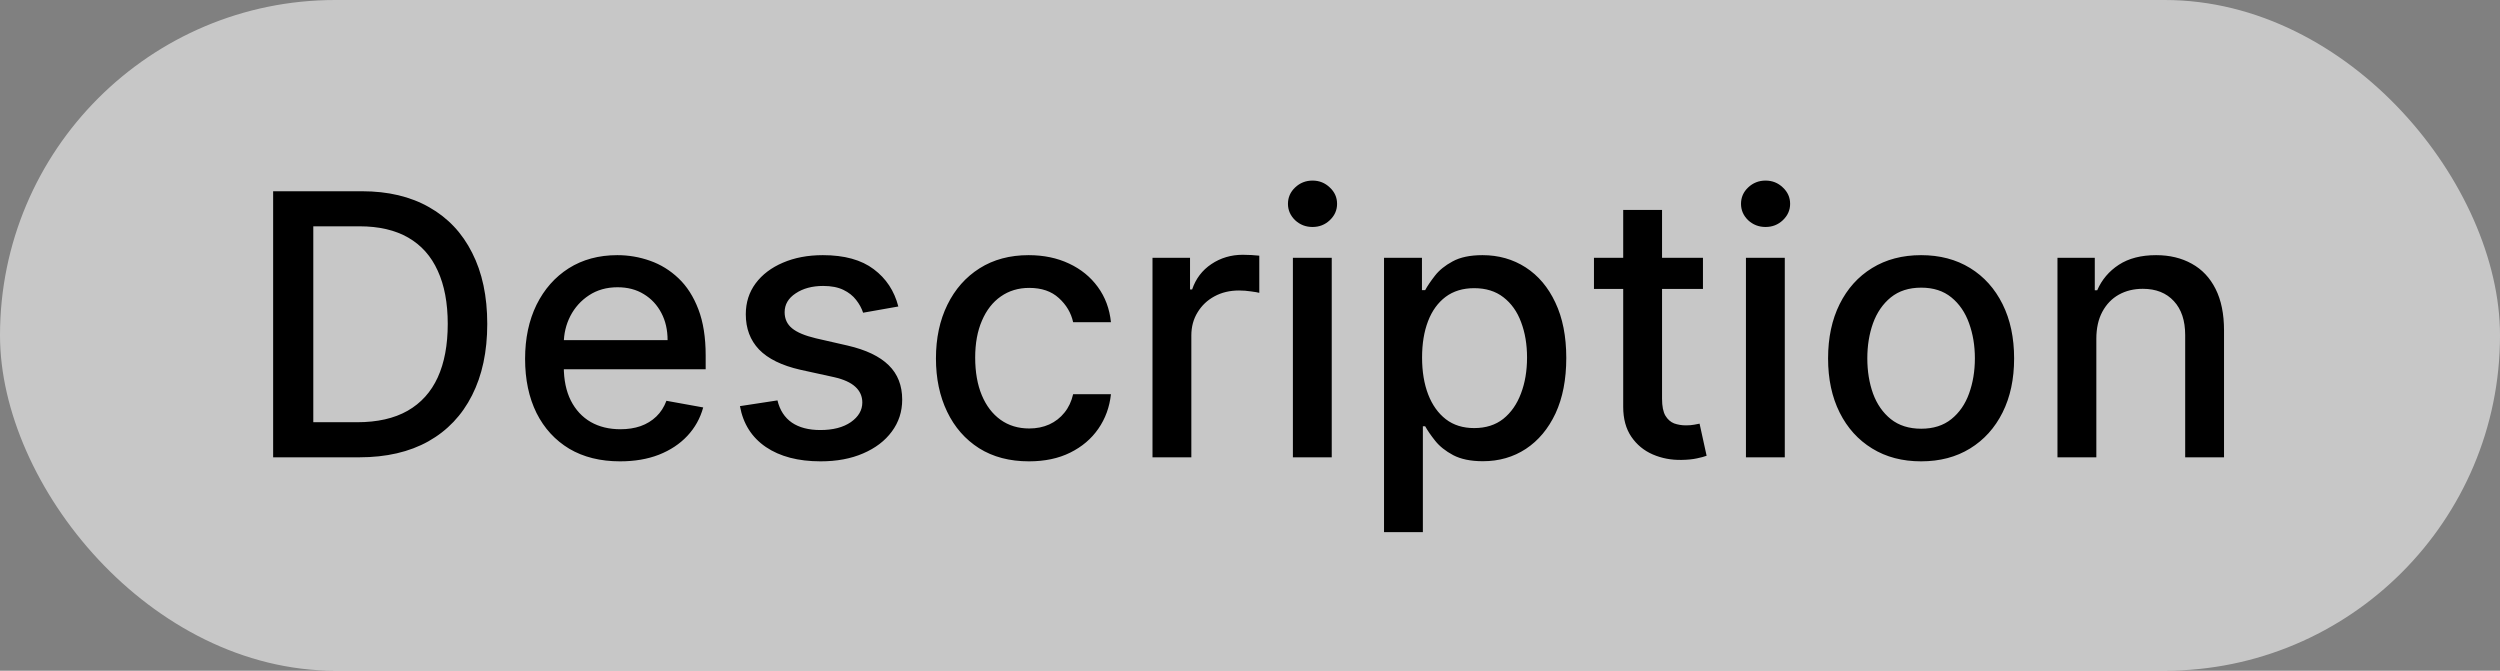
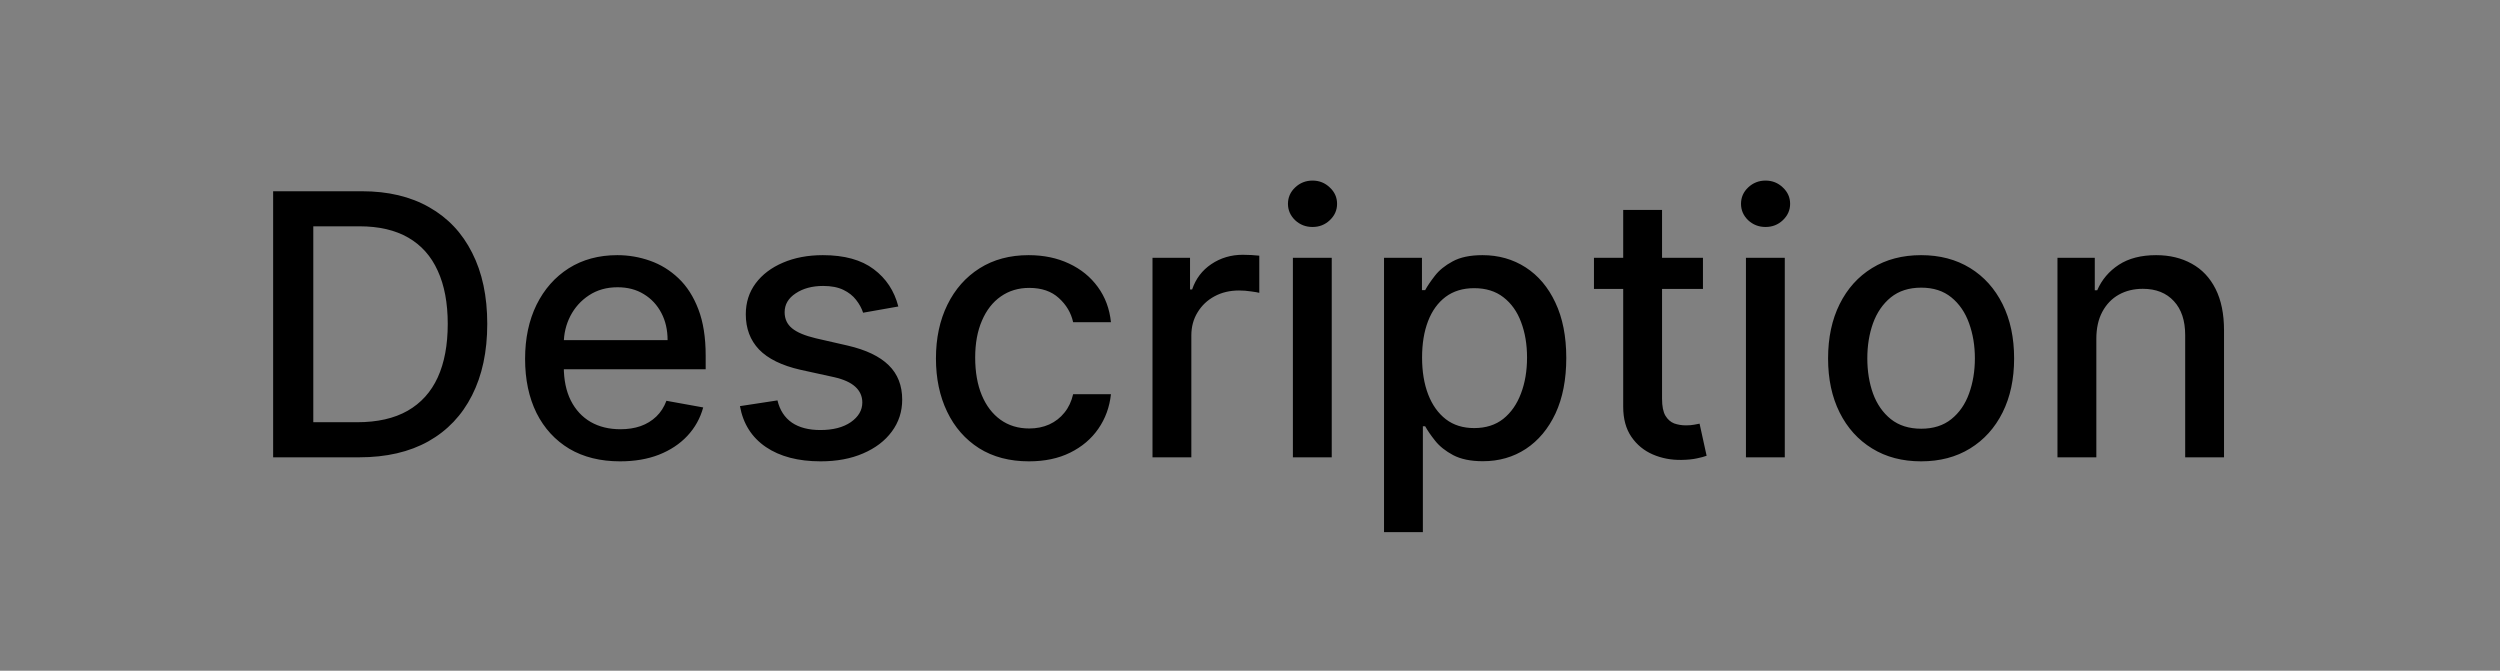
<svg xmlns="http://www.w3.org/2000/svg" width="82" height="22" viewBox="0 0 82 22" fill="none">
  <rect x="0" y="0" width="82" height="22" fill="#808080" stroke="none" />
-   <rect width="82" height="22" rx="11" fill="white" fill-opacity="0.56" />
  <path d="M11.784 15H8.959V6.273H11.874C12.729 6.273 13.463 6.447 14.077 6.797C14.69 7.143 15.161 7.642 15.487 8.293C15.817 8.94 15.982 9.717 15.982 10.624C15.982 11.533 15.815 12.314 15.483 12.967C15.153 13.621 14.676 14.124 14.051 14.476C13.426 14.825 12.671 15 11.784 15ZM10.276 13.849H11.712C12.376 13.849 12.929 13.724 13.369 13.474C13.81 13.222 14.139 12.857 14.358 12.379C14.577 11.899 14.686 11.314 14.686 10.624C14.686 9.939 14.577 9.358 14.358 8.881C14.142 8.403 13.82 8.041 13.391 7.794C12.962 7.547 12.429 7.423 11.793 7.423H10.276V13.849ZM20.338 15.132C19.693 15.132 19.137 14.994 18.672 14.719C18.209 14.44 17.851 14.05 17.598 13.547C17.348 13.041 17.223 12.449 17.223 11.77C17.223 11.099 17.348 10.508 17.598 9.997C17.851 9.486 18.203 9.087 18.654 8.8C19.109 8.513 19.64 8.369 20.248 8.369C20.617 8.369 20.976 8.43 21.322 8.553C21.669 8.675 21.98 8.866 22.255 9.128C22.531 9.389 22.748 9.729 22.907 10.146C23.066 10.561 23.146 11.065 23.146 11.659V12.111H17.943V11.156H21.897C21.897 10.821 21.829 10.524 21.693 10.266C21.556 10.004 21.365 9.798 21.117 9.648C20.873 9.497 20.586 9.422 20.257 9.422C19.899 9.422 19.586 9.51 19.319 9.686C19.055 9.859 18.851 10.087 18.706 10.368C18.564 10.646 18.492 10.949 18.492 11.276V12.021C18.492 12.459 18.569 12.831 18.723 13.138C18.879 13.445 19.096 13.679 19.375 13.841C19.653 14 19.978 14.079 20.351 14.079C20.592 14.079 20.812 14.046 21.011 13.977C21.21 13.906 21.382 13.801 21.527 13.662C21.672 13.523 21.782 13.351 21.859 13.146L23.065 13.364C22.968 13.719 22.795 14.03 22.545 14.297C22.298 14.561 21.987 14.767 21.612 14.915C21.24 15.06 20.815 15.132 20.338 15.132ZM29.465 10.053L28.31 10.257C28.261 10.109 28.185 9.969 28.079 9.835C27.977 9.702 27.838 9.592 27.662 9.507C27.486 9.422 27.266 9.379 27.001 9.379C26.641 9.379 26.34 9.46 26.098 9.622C25.857 9.781 25.736 9.987 25.736 10.24C25.736 10.459 25.817 10.635 25.979 10.768C26.141 10.902 26.402 11.011 26.763 11.097L27.803 11.335C28.405 11.474 28.854 11.689 29.149 11.979C29.445 12.268 29.592 12.645 29.592 13.108C29.592 13.5 29.479 13.849 29.251 14.156C29.027 14.46 28.713 14.699 28.31 14.872C27.909 15.046 27.445 15.132 26.916 15.132C26.183 15.132 25.585 14.976 25.122 14.663C24.659 14.348 24.375 13.901 24.27 13.321L25.501 13.133C25.578 13.454 25.736 13.697 25.974 13.862C26.213 14.024 26.524 14.105 26.908 14.105C27.325 14.105 27.659 14.018 27.909 13.845C28.159 13.669 28.284 13.454 28.284 13.202C28.284 12.997 28.207 12.825 28.054 12.686C27.903 12.547 27.672 12.442 27.359 12.371L26.251 12.128C25.641 11.989 25.189 11.767 24.896 11.463C24.607 11.159 24.462 10.774 24.462 10.308C24.462 9.922 24.57 9.584 24.785 9.294C25.001 9.004 25.3 8.778 25.68 8.616C26.061 8.452 26.497 8.369 26.989 8.369C27.696 8.369 28.253 8.523 28.659 8.83C29.065 9.134 29.334 9.541 29.465 10.053ZM33.75 15.132C33.117 15.132 32.571 14.989 32.114 14.702C31.659 14.412 31.31 14.013 31.066 13.504C30.821 12.996 30.699 12.413 30.699 11.757C30.699 11.092 30.824 10.506 31.074 9.997C31.324 9.486 31.677 9.087 32.131 8.8C32.586 8.513 33.121 8.369 33.738 8.369C34.235 8.369 34.678 8.462 35.067 8.646C35.456 8.828 35.77 9.084 36.009 9.413C36.25 9.743 36.394 10.128 36.439 10.568H35.199C35.131 10.261 34.975 9.997 34.73 9.776C34.489 9.554 34.165 9.443 33.759 9.443C33.404 9.443 33.093 9.537 32.826 9.724C32.561 9.909 32.355 10.173 32.208 10.517C32.06 10.858 31.986 11.261 31.986 11.727C31.986 12.204 32.059 12.617 32.203 12.963C32.348 13.31 32.553 13.578 32.817 13.768C33.084 13.959 33.398 14.054 33.759 14.054C34 14.054 34.219 14.01 34.415 13.922C34.614 13.831 34.78 13.702 34.914 13.534C35.05 13.367 35.145 13.165 35.199 12.929H36.439C36.394 13.352 36.256 13.73 36.026 14.062C35.796 14.395 35.488 14.656 35.101 14.847C34.718 15.037 34.267 15.132 33.75 15.132ZM37.802 15V8.455H39.033V9.494H39.102C39.221 9.142 39.431 8.865 39.732 8.663C40.036 8.459 40.38 8.357 40.764 8.357C40.843 8.357 40.937 8.359 41.045 8.365C41.156 8.371 41.242 8.378 41.305 8.386V9.605C41.254 9.591 41.163 9.575 41.032 9.558C40.901 9.538 40.771 9.528 40.64 9.528C40.339 9.528 40.07 9.592 39.834 9.72C39.602 9.845 39.417 10.02 39.281 10.244C39.144 10.466 39.076 10.719 39.076 11.003V15H37.802ZM42.407 15V8.455H43.681V15H42.407ZM43.051 7.445C42.829 7.445 42.639 7.371 42.48 7.223C42.324 7.072 42.245 6.893 42.245 6.686C42.245 6.476 42.324 6.297 42.48 6.149C42.639 5.999 42.829 5.923 43.051 5.923C43.272 5.923 43.461 5.999 43.617 6.149C43.777 6.297 43.856 6.476 43.856 6.686C43.856 6.893 43.777 7.072 43.617 7.223C43.461 7.371 43.272 7.445 43.051 7.445ZM45.396 17.454V8.455H46.64V9.516H46.746C46.82 9.379 46.927 9.222 47.066 9.043C47.205 8.864 47.398 8.707 47.646 8.574C47.893 8.438 48.219 8.369 48.626 8.369C49.154 8.369 49.626 8.503 50.041 8.77C50.455 9.037 50.781 9.422 51.016 9.925C51.255 10.428 51.374 11.033 51.374 11.74C51.374 12.447 51.256 13.054 51.021 13.56C50.785 14.062 50.461 14.45 50.049 14.723C49.637 14.993 49.167 15.128 48.639 15.128C48.241 15.128 47.916 15.061 47.663 14.928C47.413 14.794 47.217 14.638 47.075 14.459C46.932 14.28 46.823 14.121 46.746 13.982H46.67V17.454H45.396ZM46.644 11.727C46.644 12.188 46.711 12.591 46.844 12.938C46.978 13.284 47.171 13.555 47.424 13.751C47.677 13.945 47.986 14.041 48.353 14.041C48.734 14.041 49.052 13.94 49.307 13.739C49.563 13.534 49.756 13.257 49.887 12.908C50.021 12.558 50.087 12.165 50.087 11.727C50.087 11.296 50.022 10.908 49.891 10.564C49.764 10.22 49.57 9.949 49.312 9.75C49.056 9.551 48.736 9.452 48.353 9.452C47.984 9.452 47.671 9.547 47.416 9.737C47.163 9.928 46.971 10.193 46.84 10.534C46.709 10.875 46.644 11.273 46.644 11.727ZM55.857 8.455V9.477H52.282V8.455H55.857ZM53.241 6.886H54.515V13.078C54.515 13.325 54.552 13.511 54.626 13.636C54.7 13.758 54.795 13.842 54.911 13.888C55.031 13.93 55.16 13.952 55.299 13.952C55.401 13.952 55.491 13.945 55.568 13.93C55.644 13.916 55.704 13.905 55.746 13.896L55.977 14.949C55.903 14.977 55.798 15.006 55.661 15.034C55.525 15.065 55.354 15.082 55.15 15.085C54.815 15.091 54.502 15.031 54.212 14.906C53.923 14.781 53.688 14.588 53.509 14.327C53.33 14.065 53.241 13.737 53.241 13.342V6.886ZM57.267 15V8.455H58.541V15H57.267ZM57.91 7.445C57.689 7.445 57.498 7.371 57.339 7.223C57.183 7.072 57.105 6.893 57.105 6.686C57.105 6.476 57.183 6.297 57.339 6.149C57.498 5.999 57.689 5.923 57.91 5.923C58.132 5.923 58.321 5.999 58.477 6.149C58.636 6.297 58.716 6.476 58.716 6.686C58.716 6.893 58.636 7.072 58.477 7.223C58.321 7.371 58.132 7.445 57.91 7.445ZM63.012 15.132C62.398 15.132 61.863 14.992 61.406 14.71C60.948 14.429 60.593 14.036 60.34 13.53C60.087 13.024 59.961 12.433 59.961 11.757C59.961 11.078 60.087 10.484 60.34 9.976C60.593 9.467 60.948 9.072 61.406 8.791C61.863 8.51 62.398 8.369 63.012 8.369C63.626 8.369 64.161 8.51 64.619 8.791C65.076 9.072 65.431 9.467 65.684 9.976C65.937 10.484 66.063 11.078 66.063 11.757C66.063 12.433 65.937 13.024 65.684 13.53C65.431 14.036 65.076 14.429 64.619 14.71C64.161 14.992 63.626 15.132 63.012 15.132ZM63.016 14.062C63.414 14.062 63.744 13.957 64.005 13.747C64.266 13.537 64.46 13.257 64.585 12.908C64.712 12.558 64.776 12.173 64.776 11.753C64.776 11.335 64.712 10.952 64.585 10.602C64.46 10.25 64.266 9.967 64.005 9.754C63.744 9.541 63.414 9.435 63.016 9.435C62.616 9.435 62.283 9.541 62.019 9.754C61.758 9.967 61.563 10.25 61.435 10.602C61.31 10.952 61.248 11.335 61.248 11.753C61.248 12.173 61.31 12.558 61.435 12.908C61.563 13.257 61.758 13.537 62.019 13.747C62.283 13.957 62.616 14.062 63.016 14.062ZM68.76 11.114V15H67.485V8.455H68.709V9.52H68.789C68.94 9.173 69.176 8.895 69.497 8.685C69.821 8.474 70.228 8.369 70.72 8.369C71.166 8.369 71.556 8.463 71.892 8.651C72.227 8.835 72.487 9.111 72.671 9.477C72.856 9.844 72.948 10.297 72.948 10.837V15H71.674V10.99C71.674 10.516 71.551 10.145 71.304 9.878C71.056 9.608 70.717 9.473 70.285 9.473C69.99 9.473 69.727 9.537 69.497 9.665C69.269 9.793 69.089 9.98 68.956 10.227C68.825 10.472 68.76 10.767 68.76 11.114Z" fill="black" />
</svg>